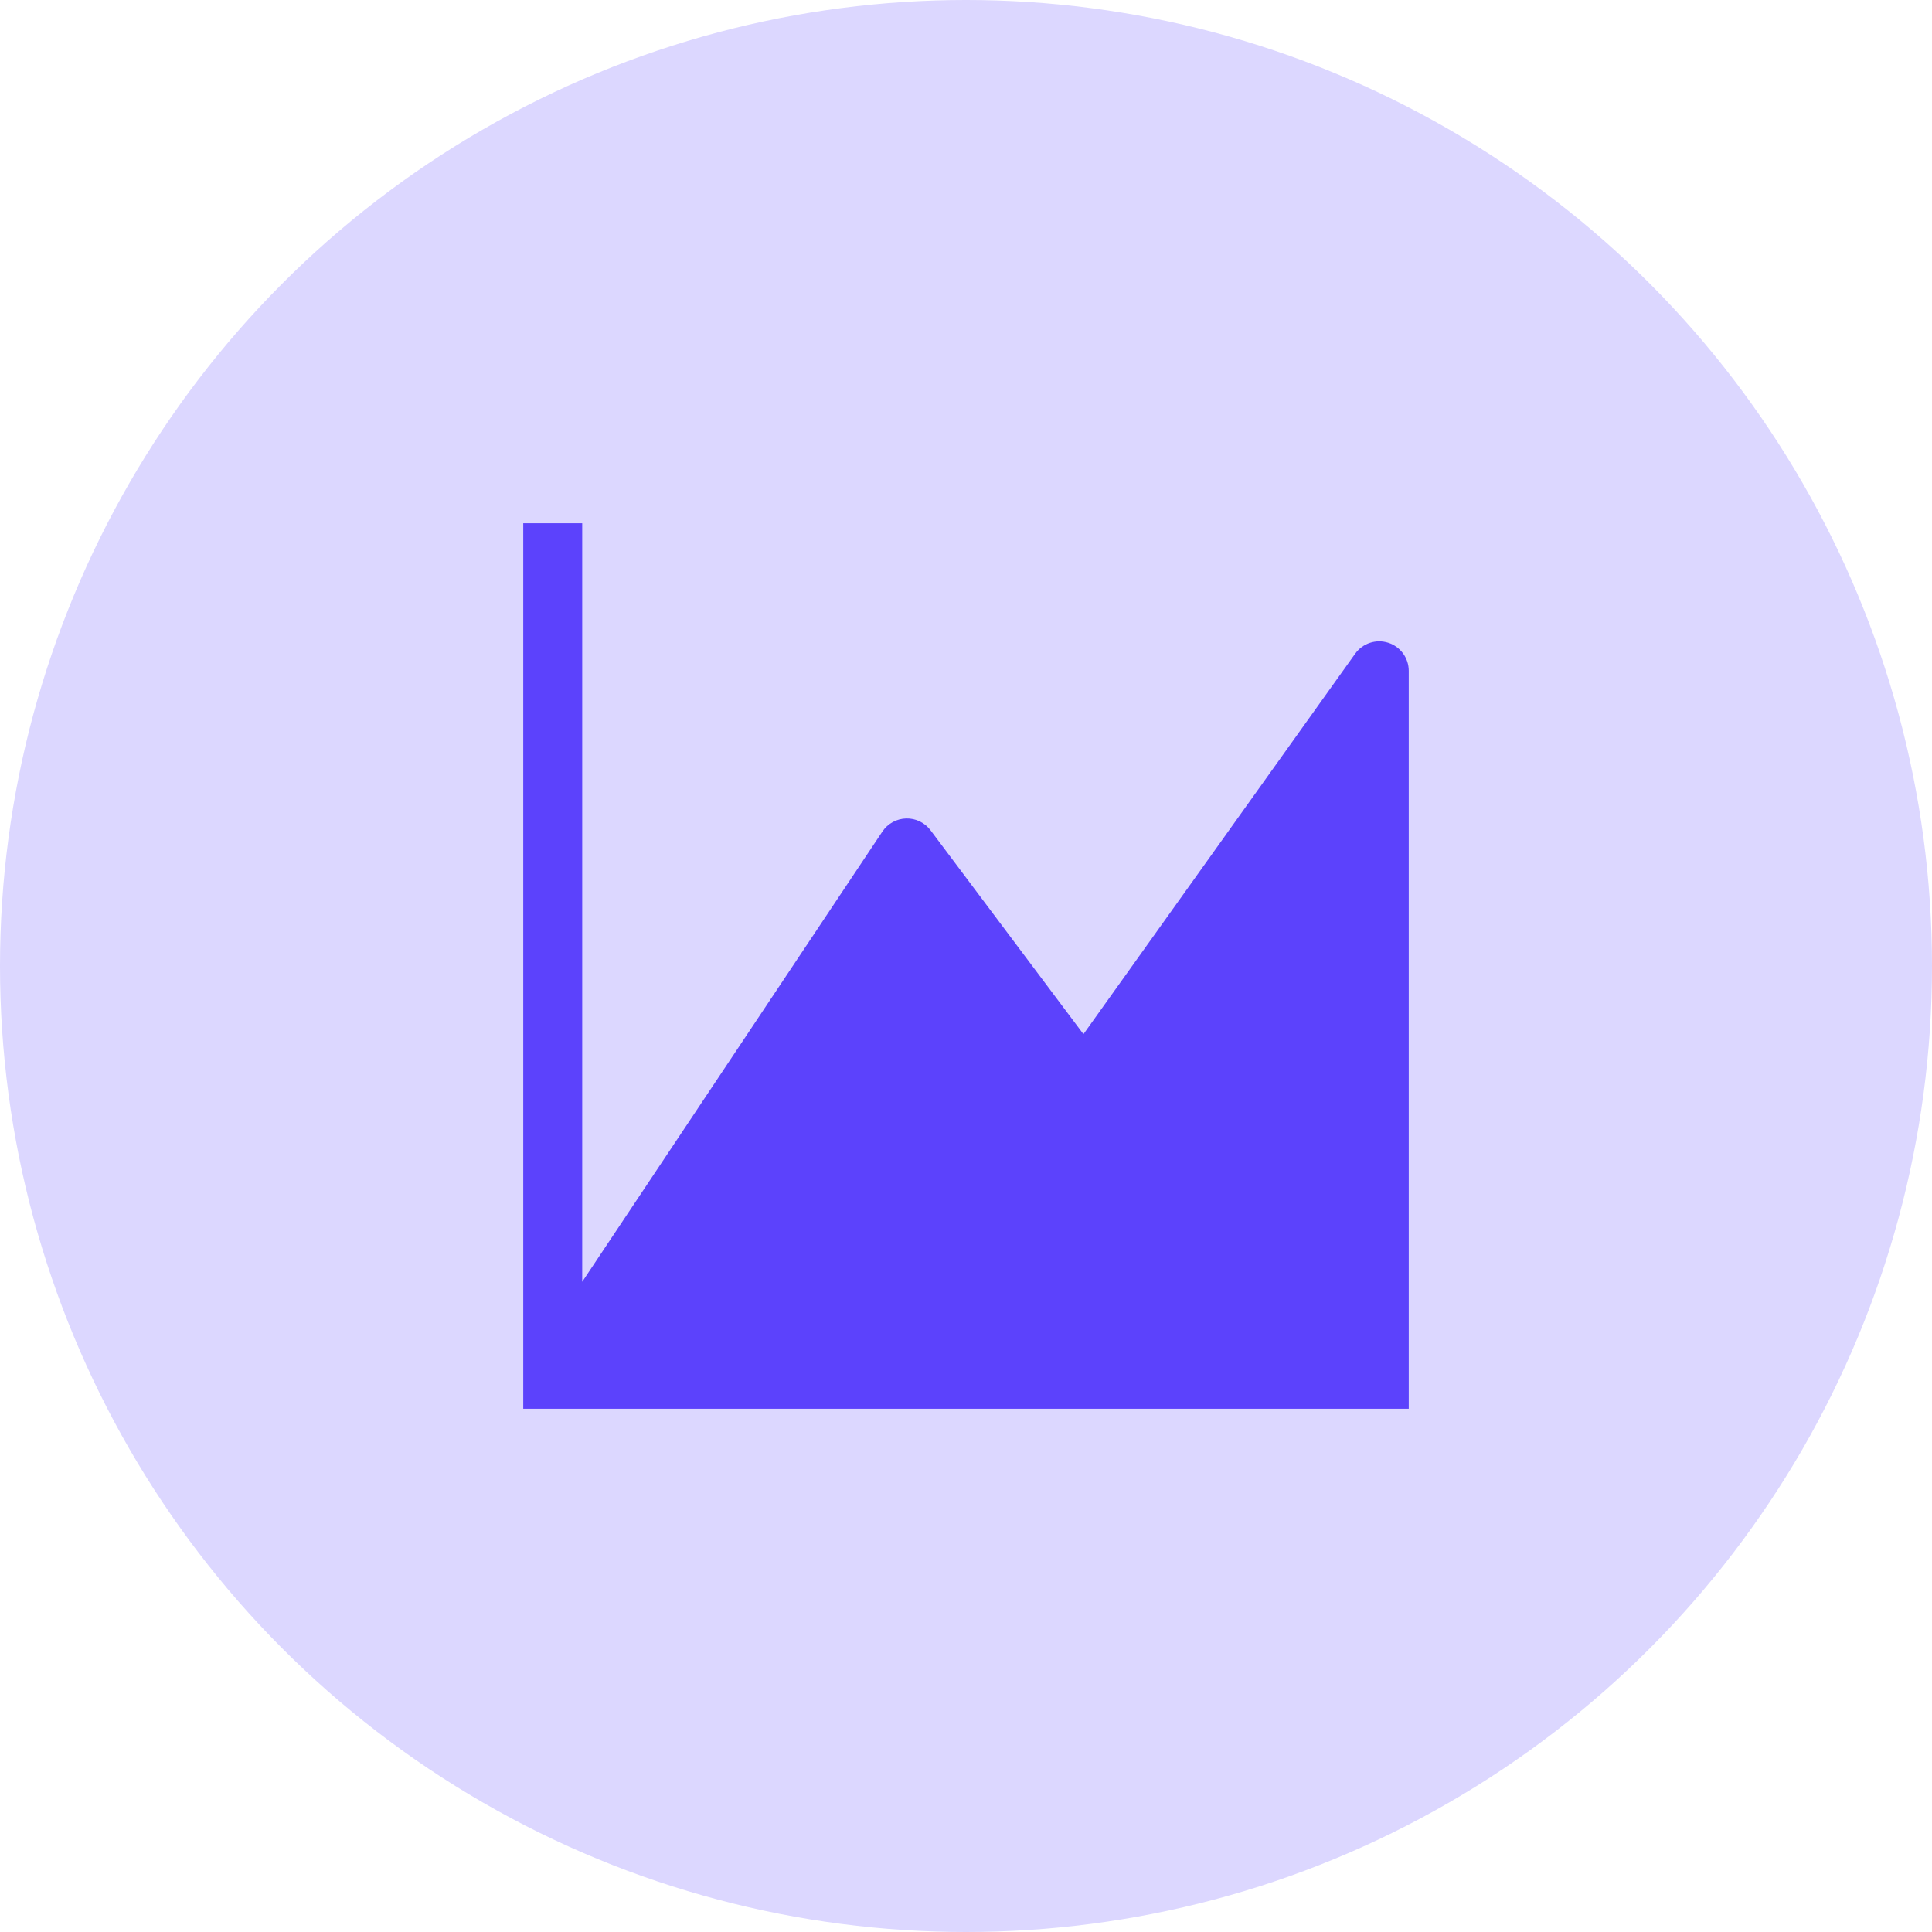
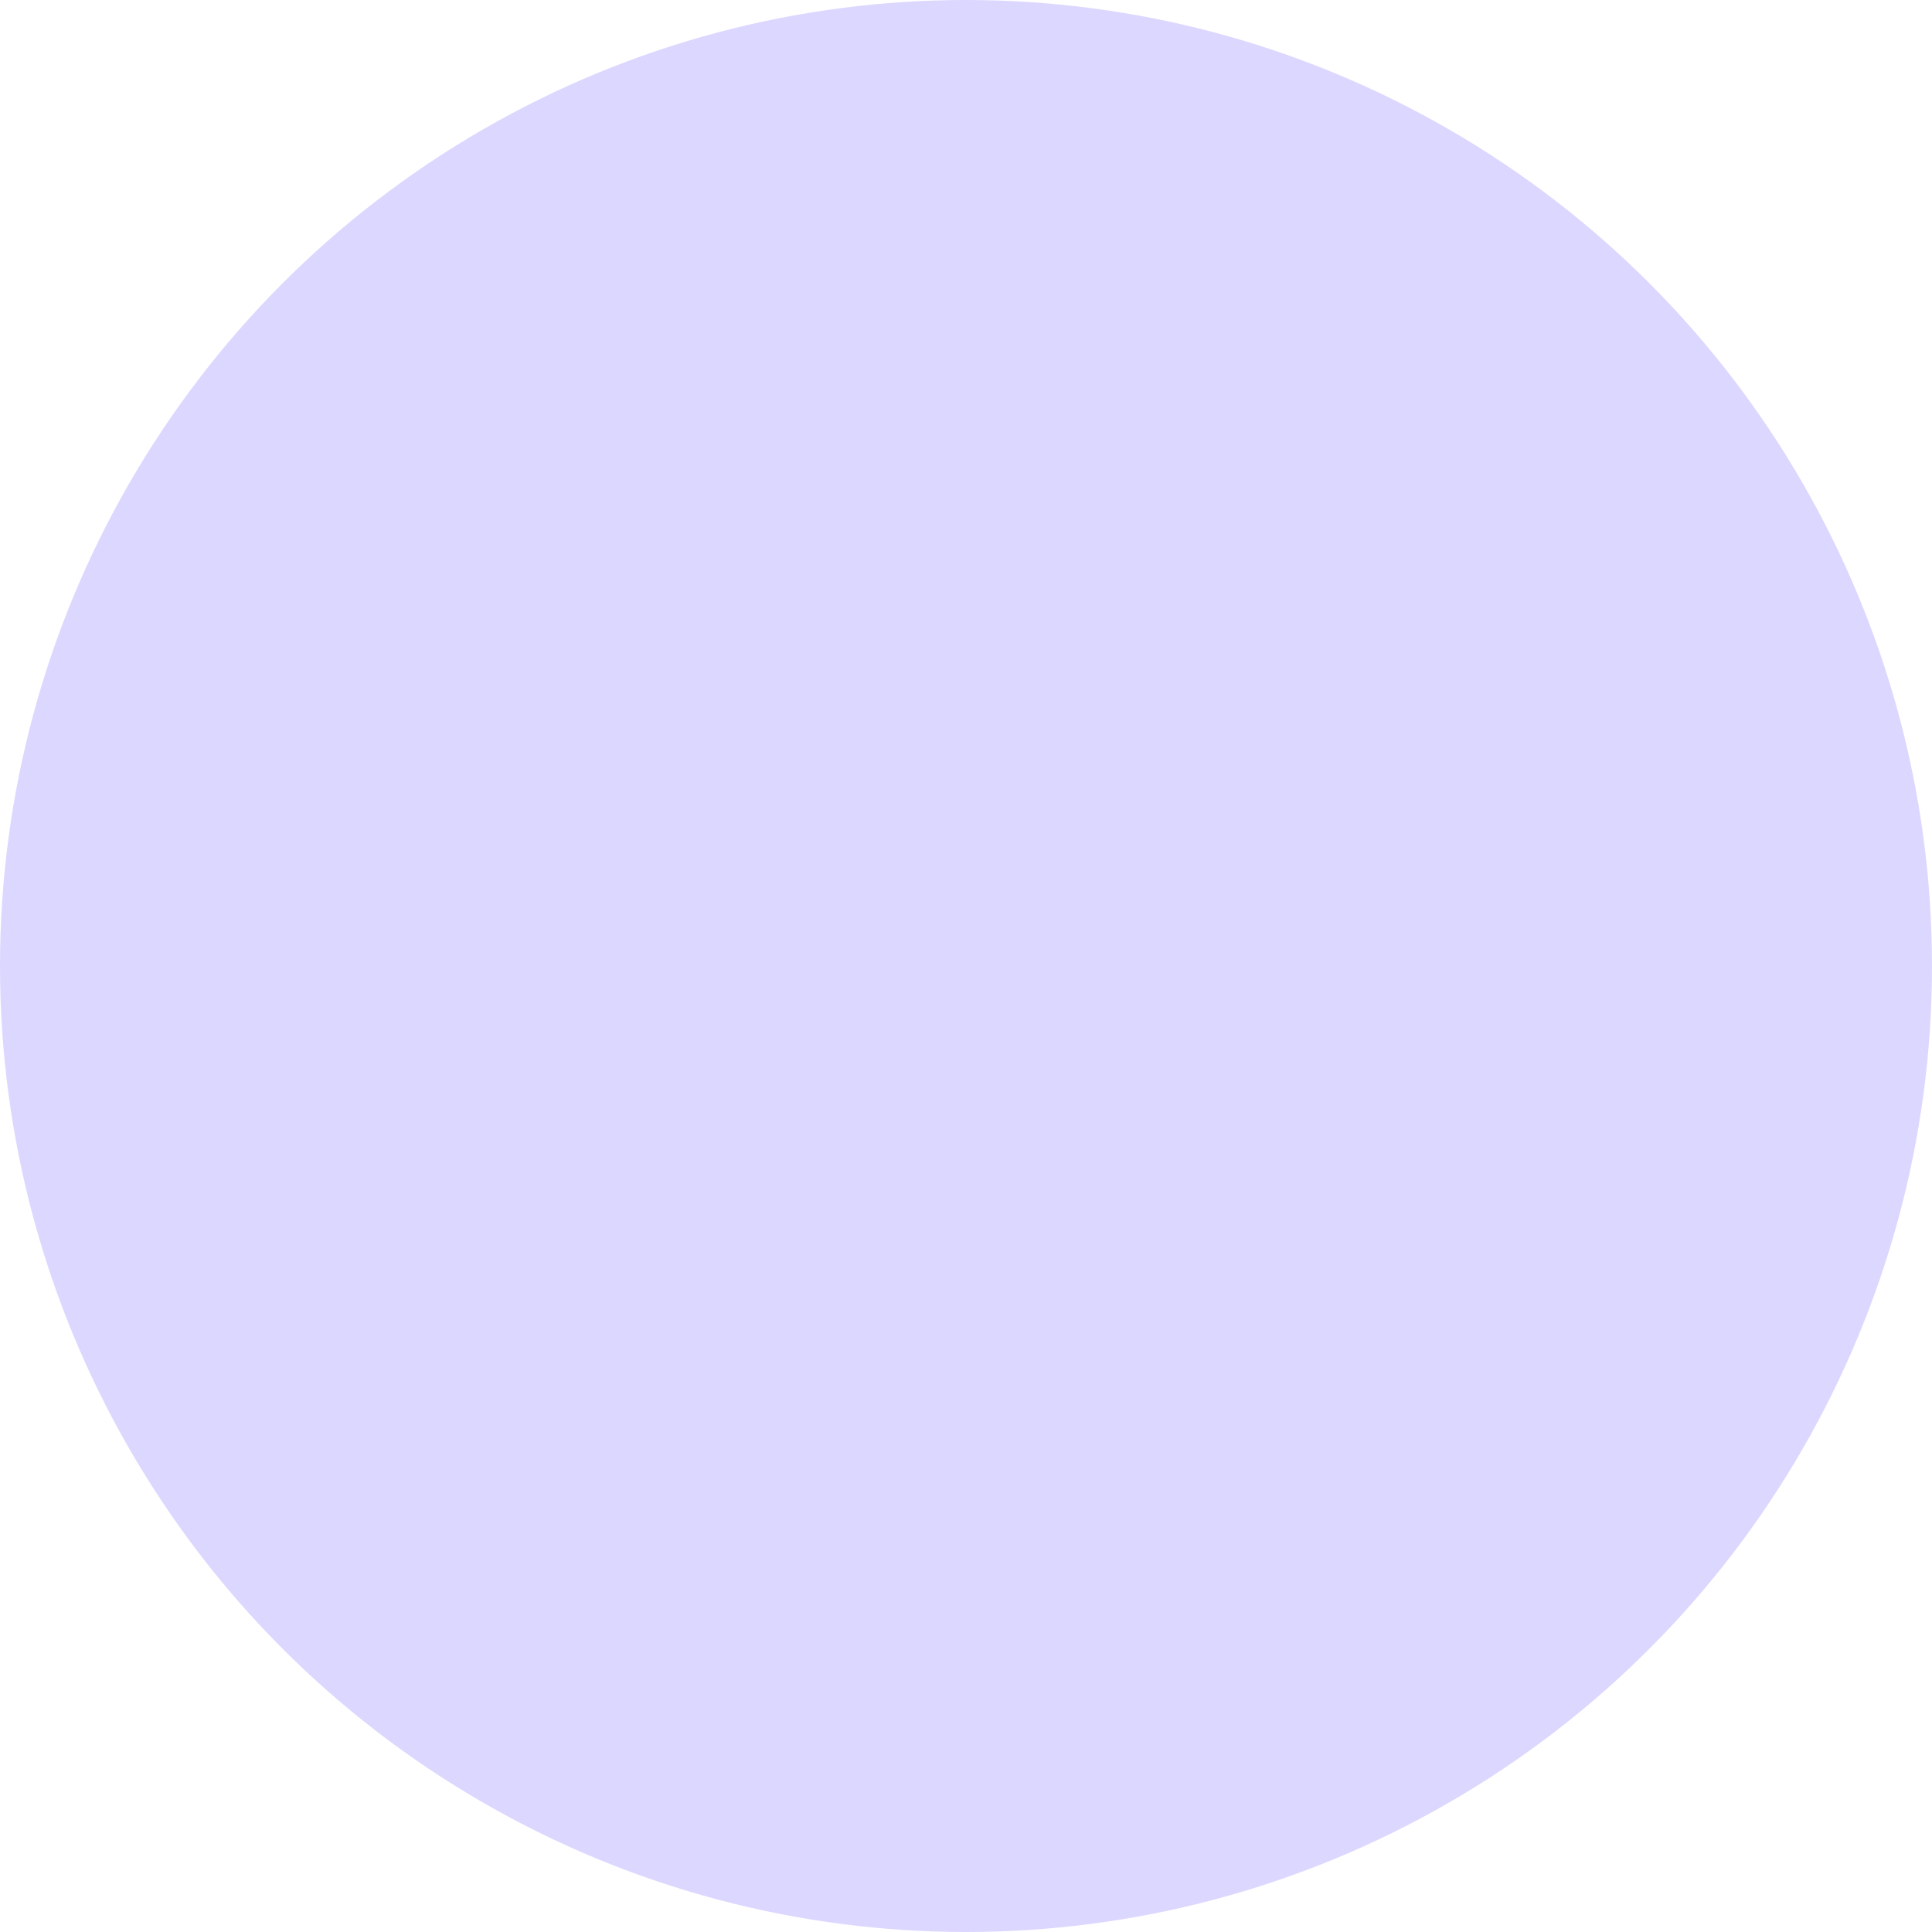
<svg xmlns="http://www.w3.org/2000/svg" width="48" height="48" fill="none">
  <circle cx="24" cy="24" r="24" fill="#dcd7ff" />
-   <path d="M14.467 13H13v21.267V35h.73 20.537H35v-.732-17.601c0-.319-.206-.601-.51-.698s-.635.013-.821.272l-6.751 9.452-3.799-5.065c-.143-.19-.369-.3-.607-.293s-.458.128-.59.326l-7.457 11.185V13z" fill="#5c42fc" />
</svg>